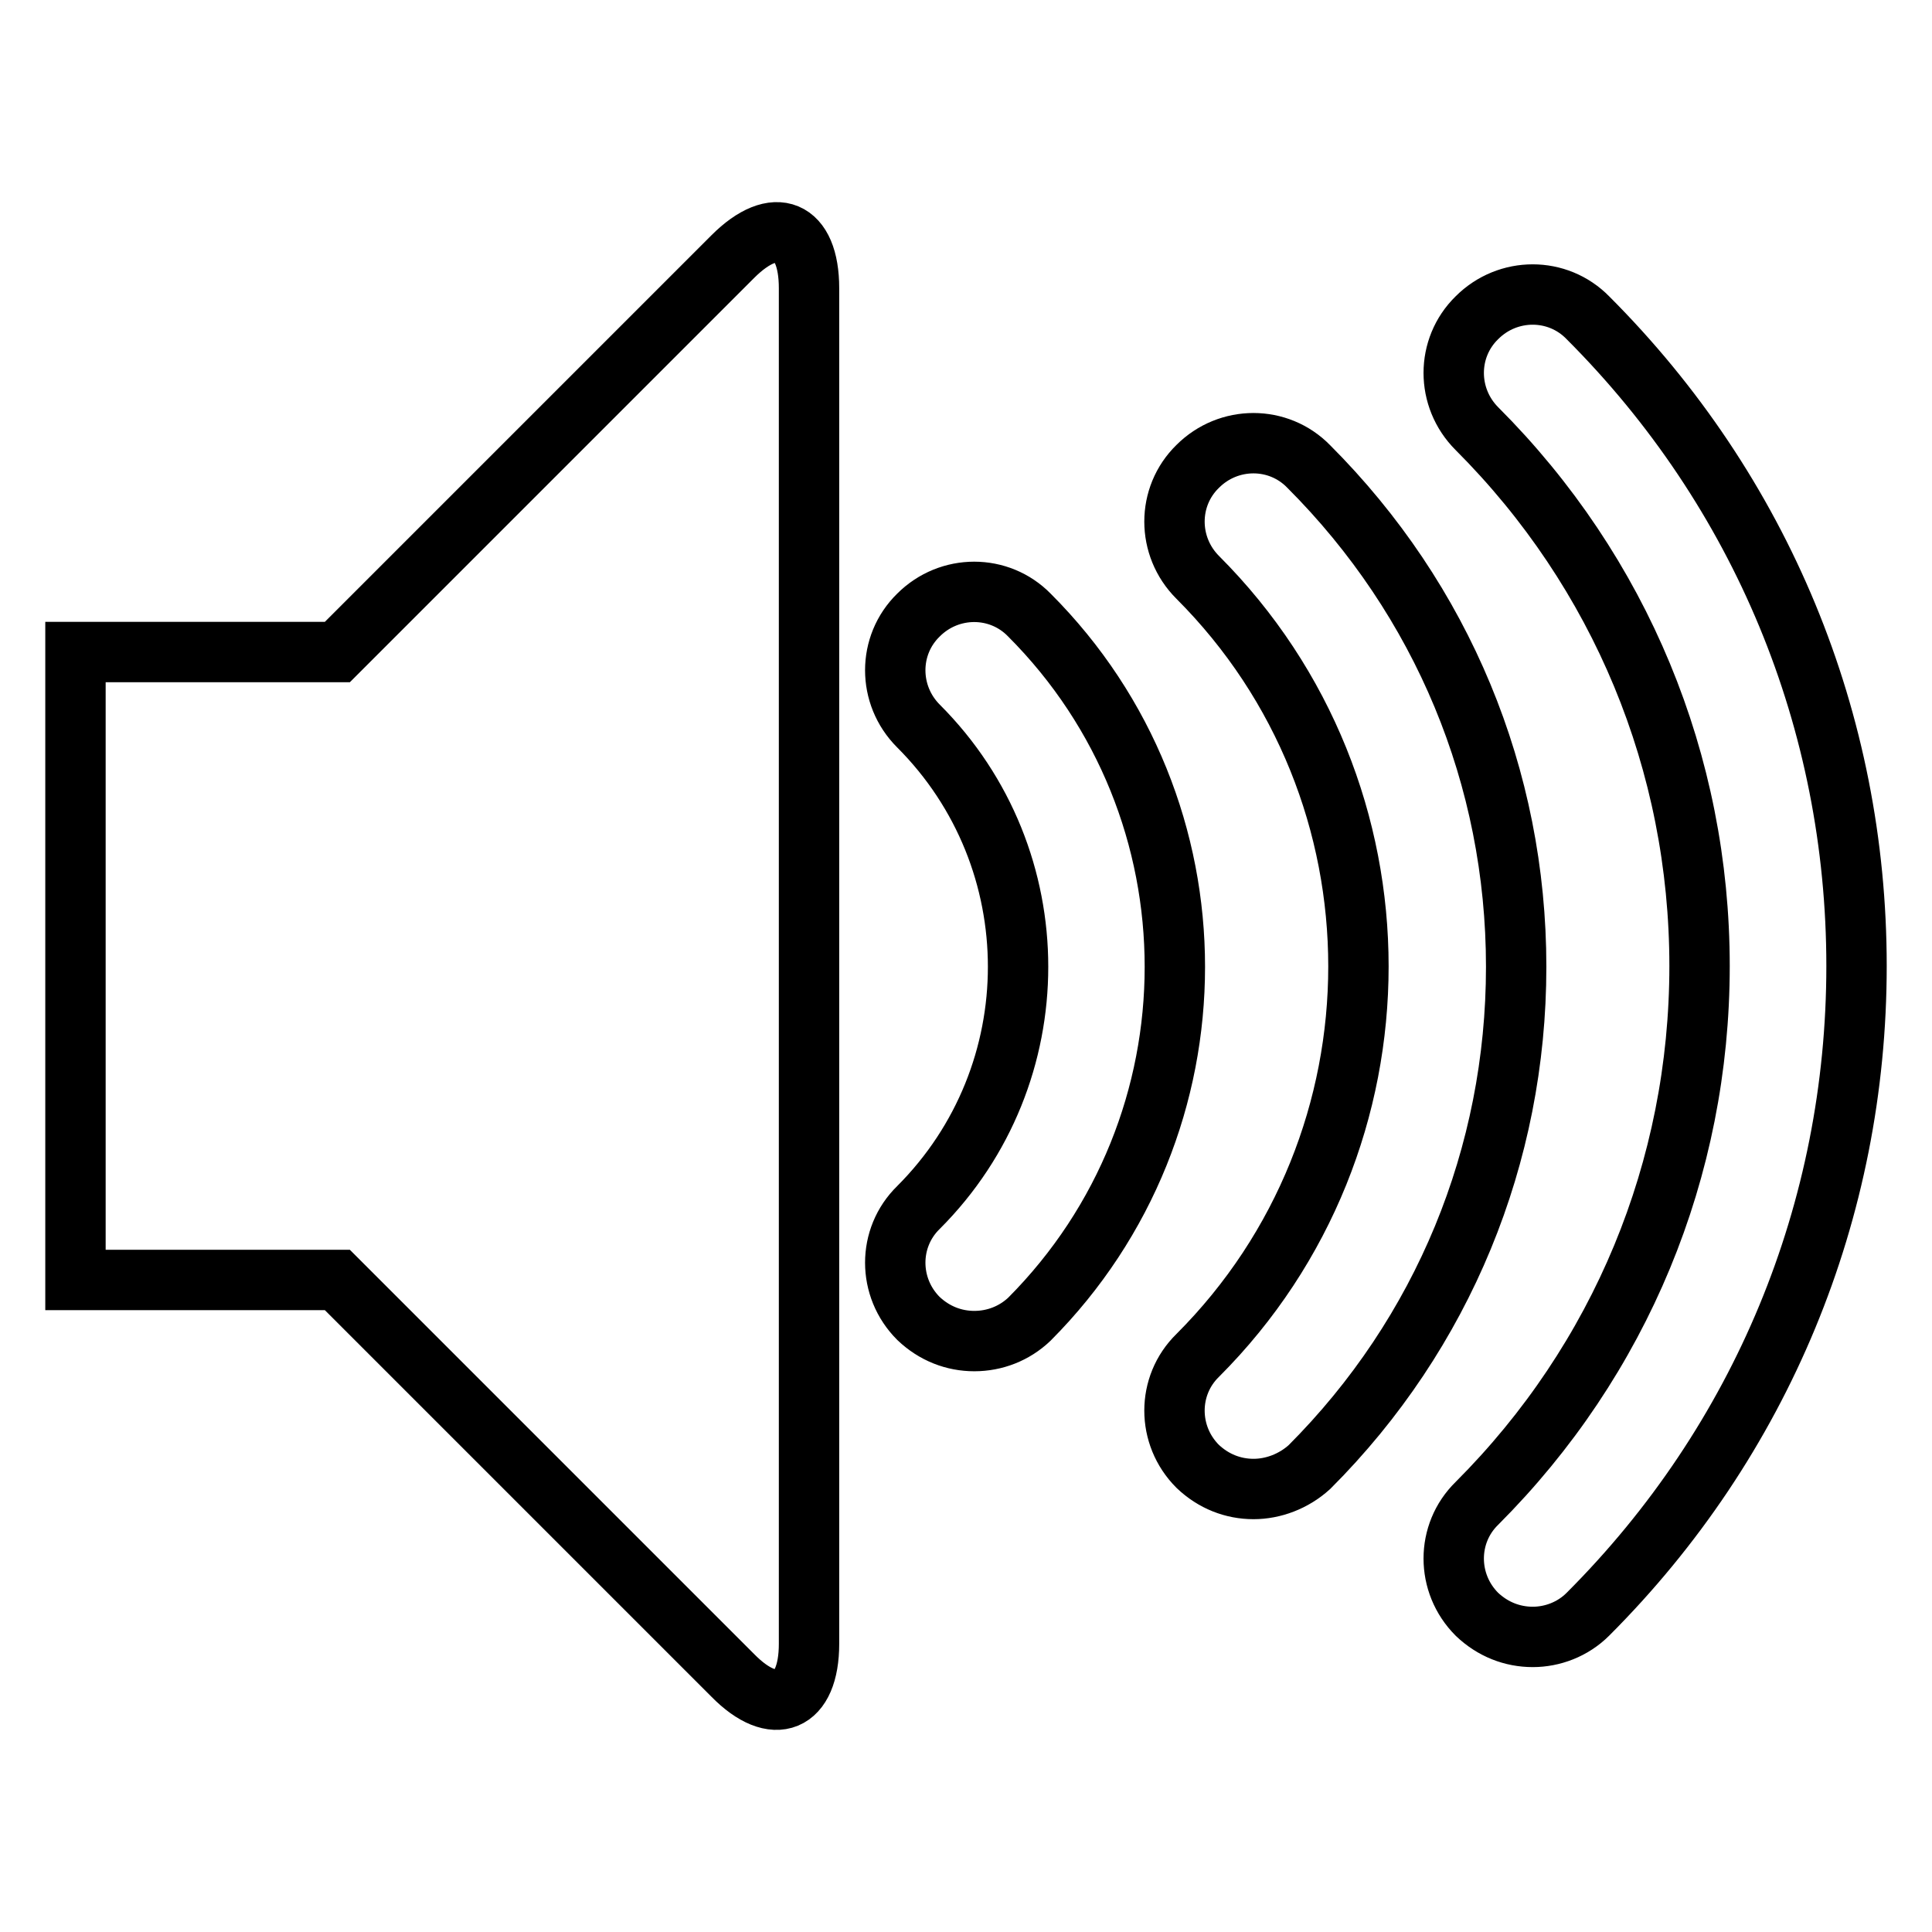
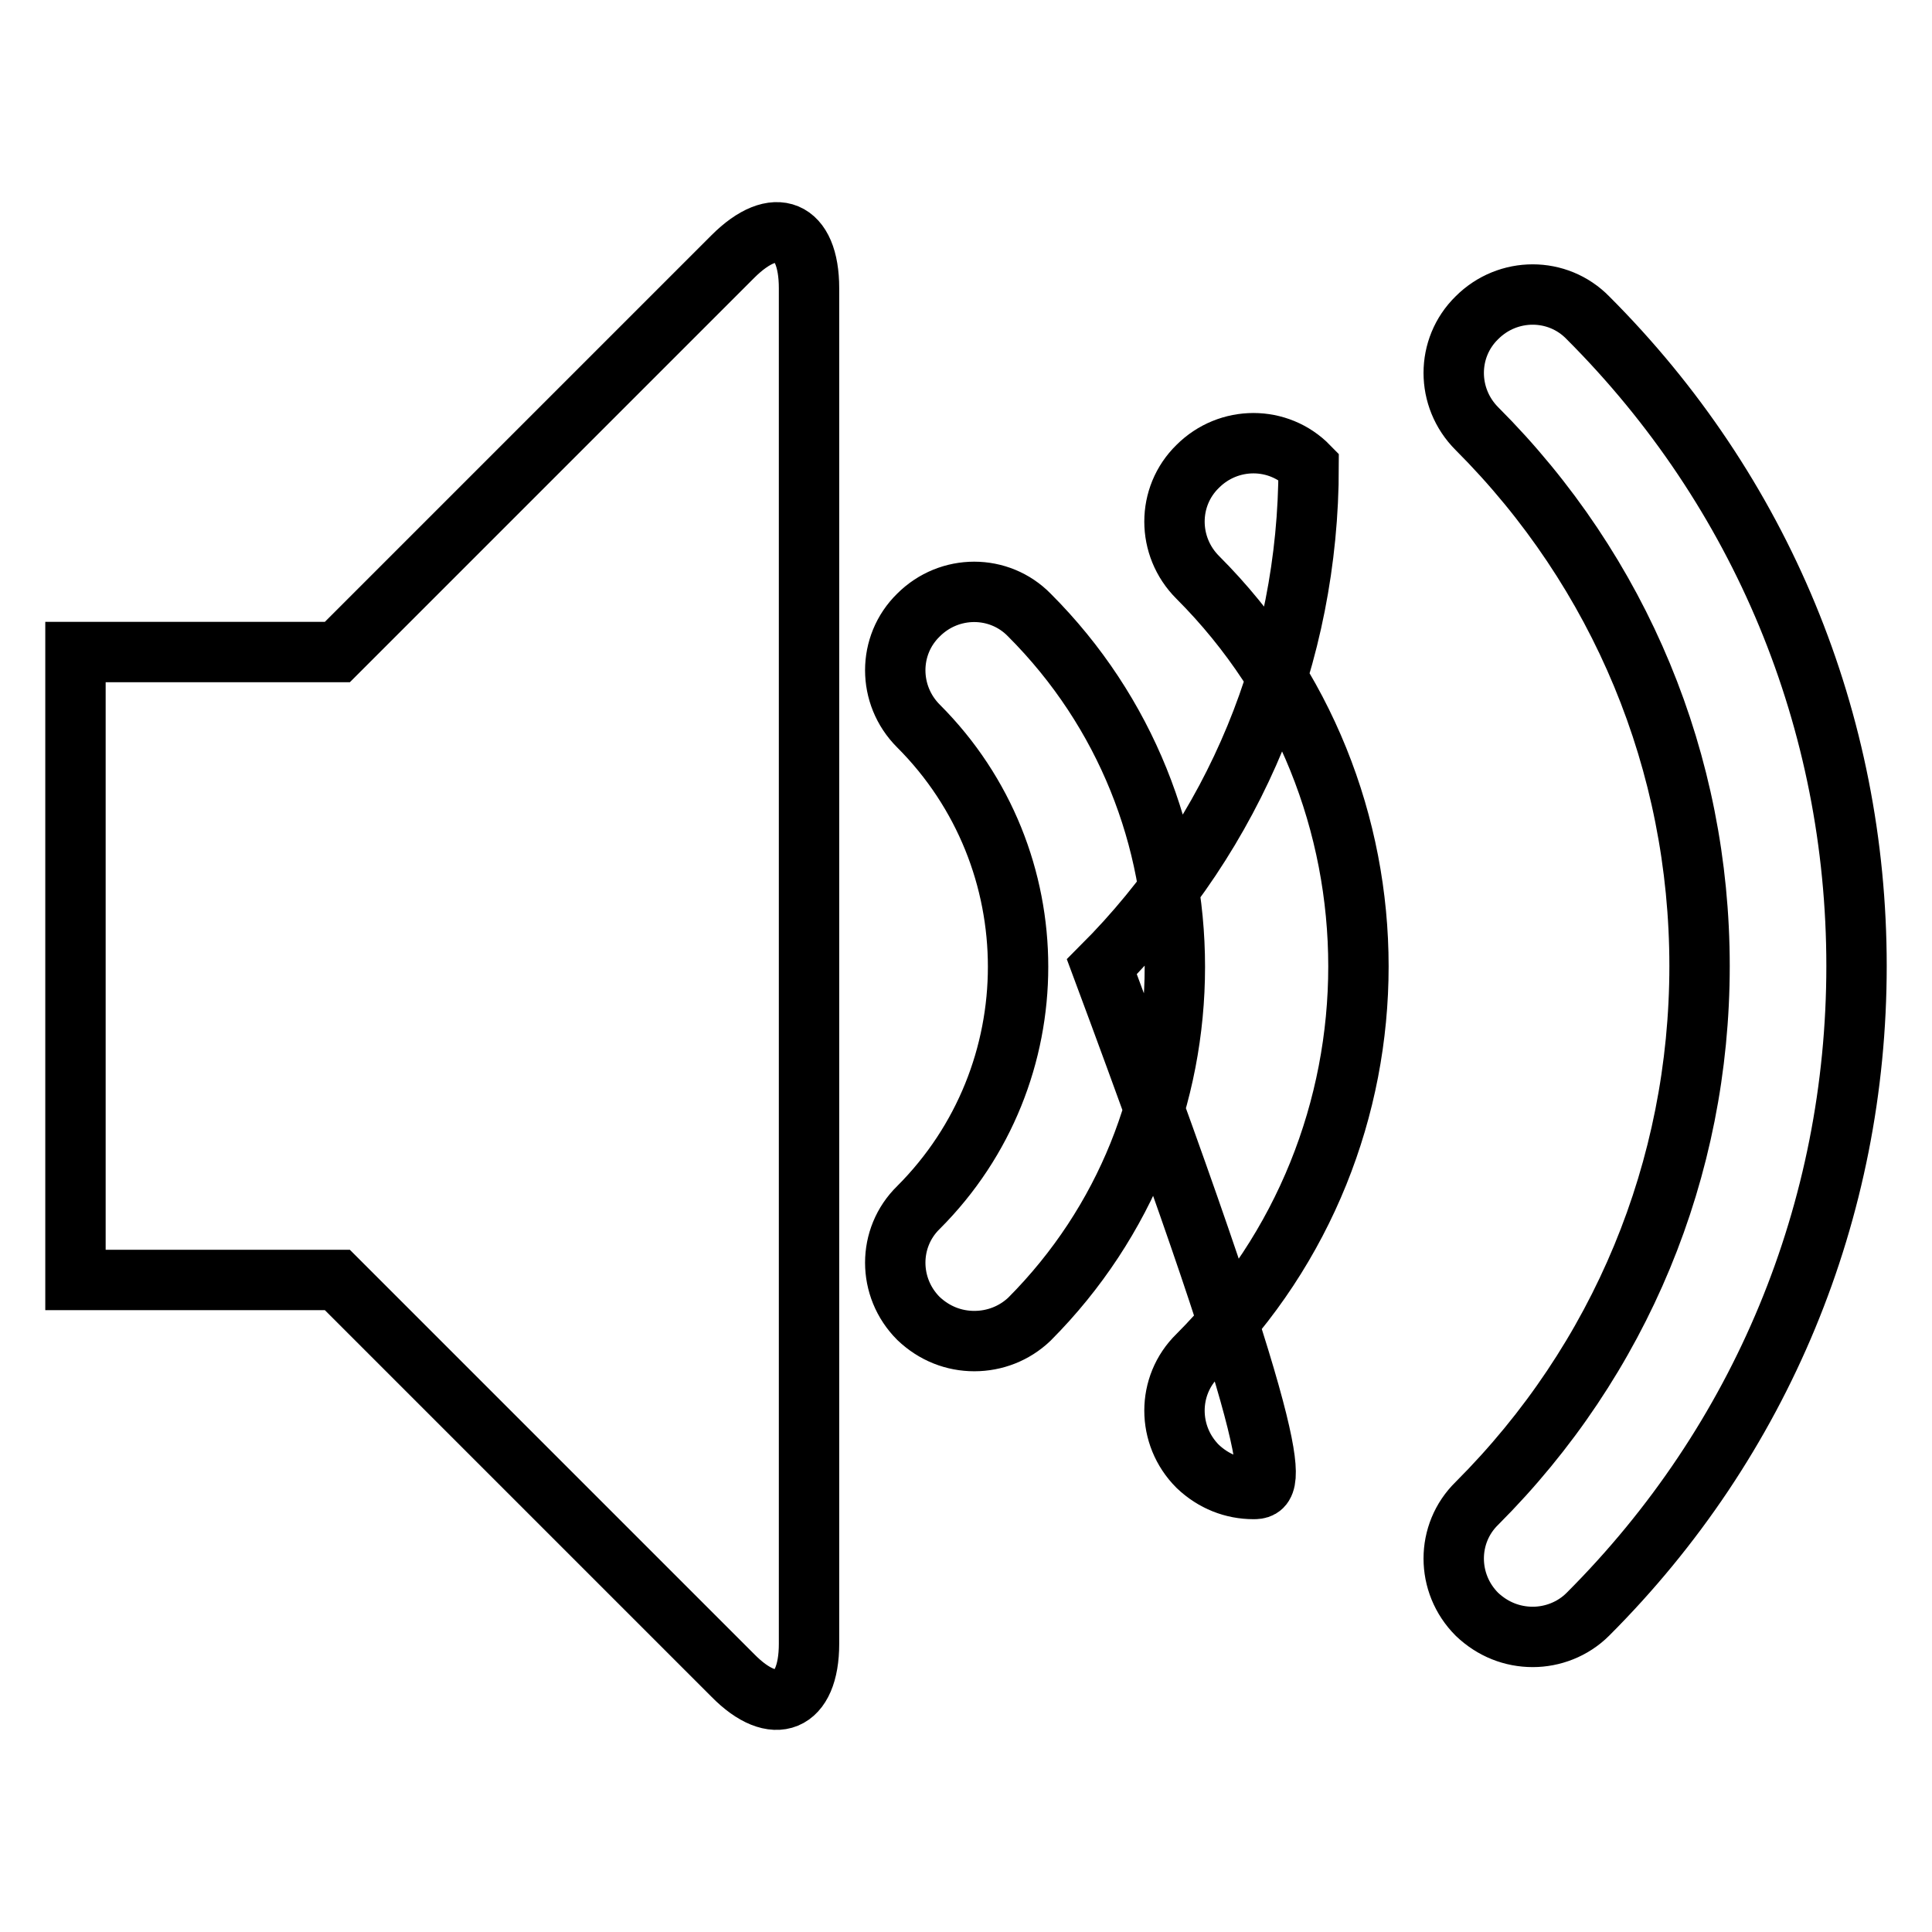
<svg xmlns="http://www.w3.org/2000/svg" version="1.1" x="0px" y="0px" viewBox="0 0 256 256" enable-background="new 0 0 256 256" xml:space="preserve">
  <g>
-     <path stroke-width="8" fill-opacity="0" stroke="#000000" d="M203.1,216.9c-2.7,0-5.3-1-7.4-3c-4.1-4.1-4.1-10.7,0-14.7c19-19,29.5-44.3,29.5-71.2 c0-26.9-10.5-52.2-29.5-71.2c-4.1-4.1-4.1-10.7,0-14.7c4.1-4.1,10.7-4.1,14.7,0C233.4,65.1,246,95.6,246,128s-12.6,62.9-35.6,85.9 C208.4,215.9,205.7,216.9,203.1,216.9z M166.1,197.3c-2.7,0-5.3-1-7.4-3c-4.1-4.1-4.1-10.7,0-14.7c28.4-28.4,28.4-74.7,0-103.1 c-4.1-4.1-4.1-10.7,0-14.7c4.1-4.1,10.7-4.1,14.7,0c17.7,17.7,27.5,41.2,27.5,66.3c0,25-9.7,48.6-27.4,66.3 C171.4,196.3,168.7,197.3,166.1,197.3z M129.1,177.7c-2.7,0-5.3-1-7.4-3c-4.1-4.1-4.1-10.7,0-14.7c17.6-17.6,17.6-46.2,0-63.8 c-4.1-4.1-4.1-10.7,0-14.7c4.1-4.1,10.7-4.1,14.7,0c25.7,25.7,25.7,67.5,0,93.3C134.4,176.7,131.8,177.7,129.1,177.7z M97.1,34 c5.6-5.6,10.1-3.7,10.1,4.2v179.6c0,7.9-4.6,9.8-10.1,4.2l-52.4-52.4H10V86.4h34.7L97.1,34z" />
+     <path stroke-width="8" fill-opacity="0" stroke="#000000" d="M203.1,216.9c-2.7,0-5.3-1-7.4-3c-4.1-4.1-4.1-10.7,0-14.7c19-19,29.5-44.3,29.5-71.2 c0-26.9-10.5-52.2-29.5-71.2c-4.1-4.1-4.1-10.7,0-14.7c4.1-4.1,10.7-4.1,14.7,0C233.4,65.1,246,95.6,246,128s-12.6,62.9-35.6,85.9 C208.4,215.9,205.7,216.9,203.1,216.9z M166.1,197.3c-2.7,0-5.3-1-7.4-3c-4.1-4.1-4.1-10.7,0-14.7c28.4-28.4,28.4-74.7,0-103.1 c-4.1-4.1-4.1-10.7,0-14.7c4.1-4.1,10.7-4.1,14.7,0c0,25-9.7,48.6-27.4,66.3 C171.4,196.3,168.7,197.3,166.1,197.3z M129.1,177.7c-2.7,0-5.3-1-7.4-3c-4.1-4.1-4.1-10.7,0-14.7c17.6-17.6,17.6-46.2,0-63.8 c-4.1-4.1-4.1-10.7,0-14.7c4.1-4.1,10.7-4.1,14.7,0c25.7,25.7,25.7,67.5,0,93.3C134.4,176.7,131.8,177.7,129.1,177.7z M97.1,34 c5.6-5.6,10.1-3.7,10.1,4.2v179.6c0,7.9-4.6,9.8-10.1,4.2l-52.4-52.4H10V86.4h34.7L97.1,34z" />
  </g>
</svg>